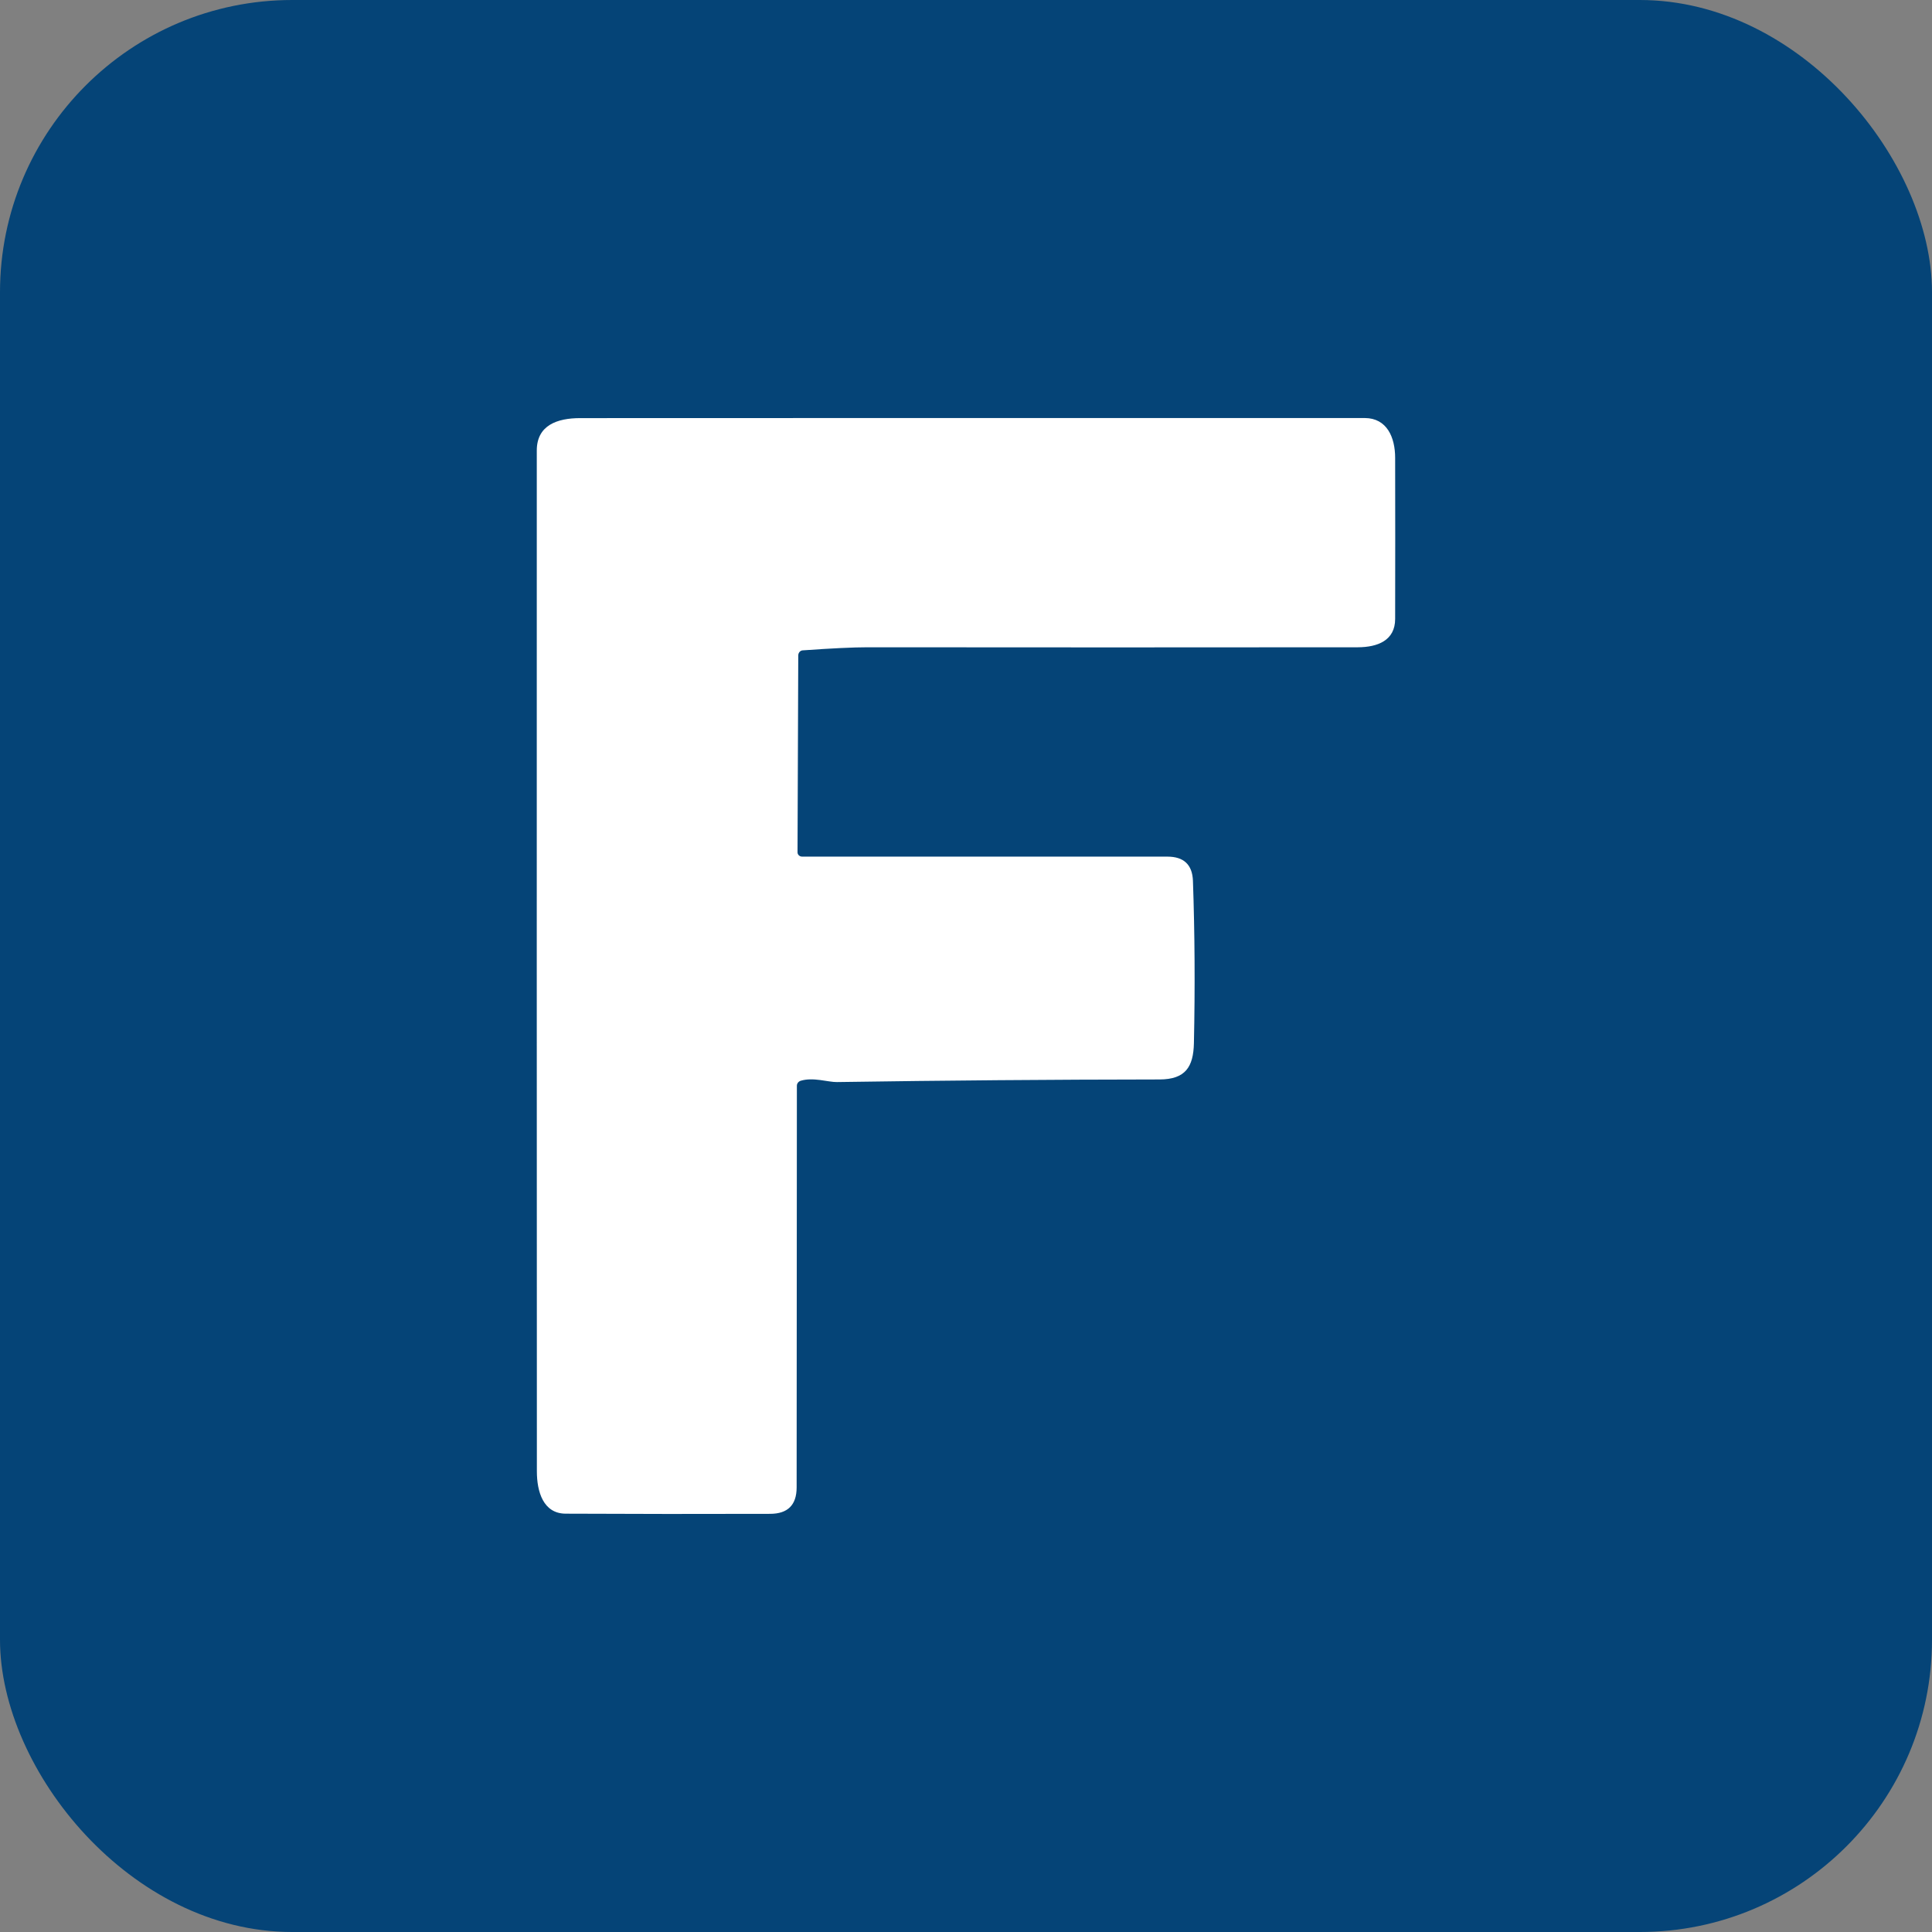
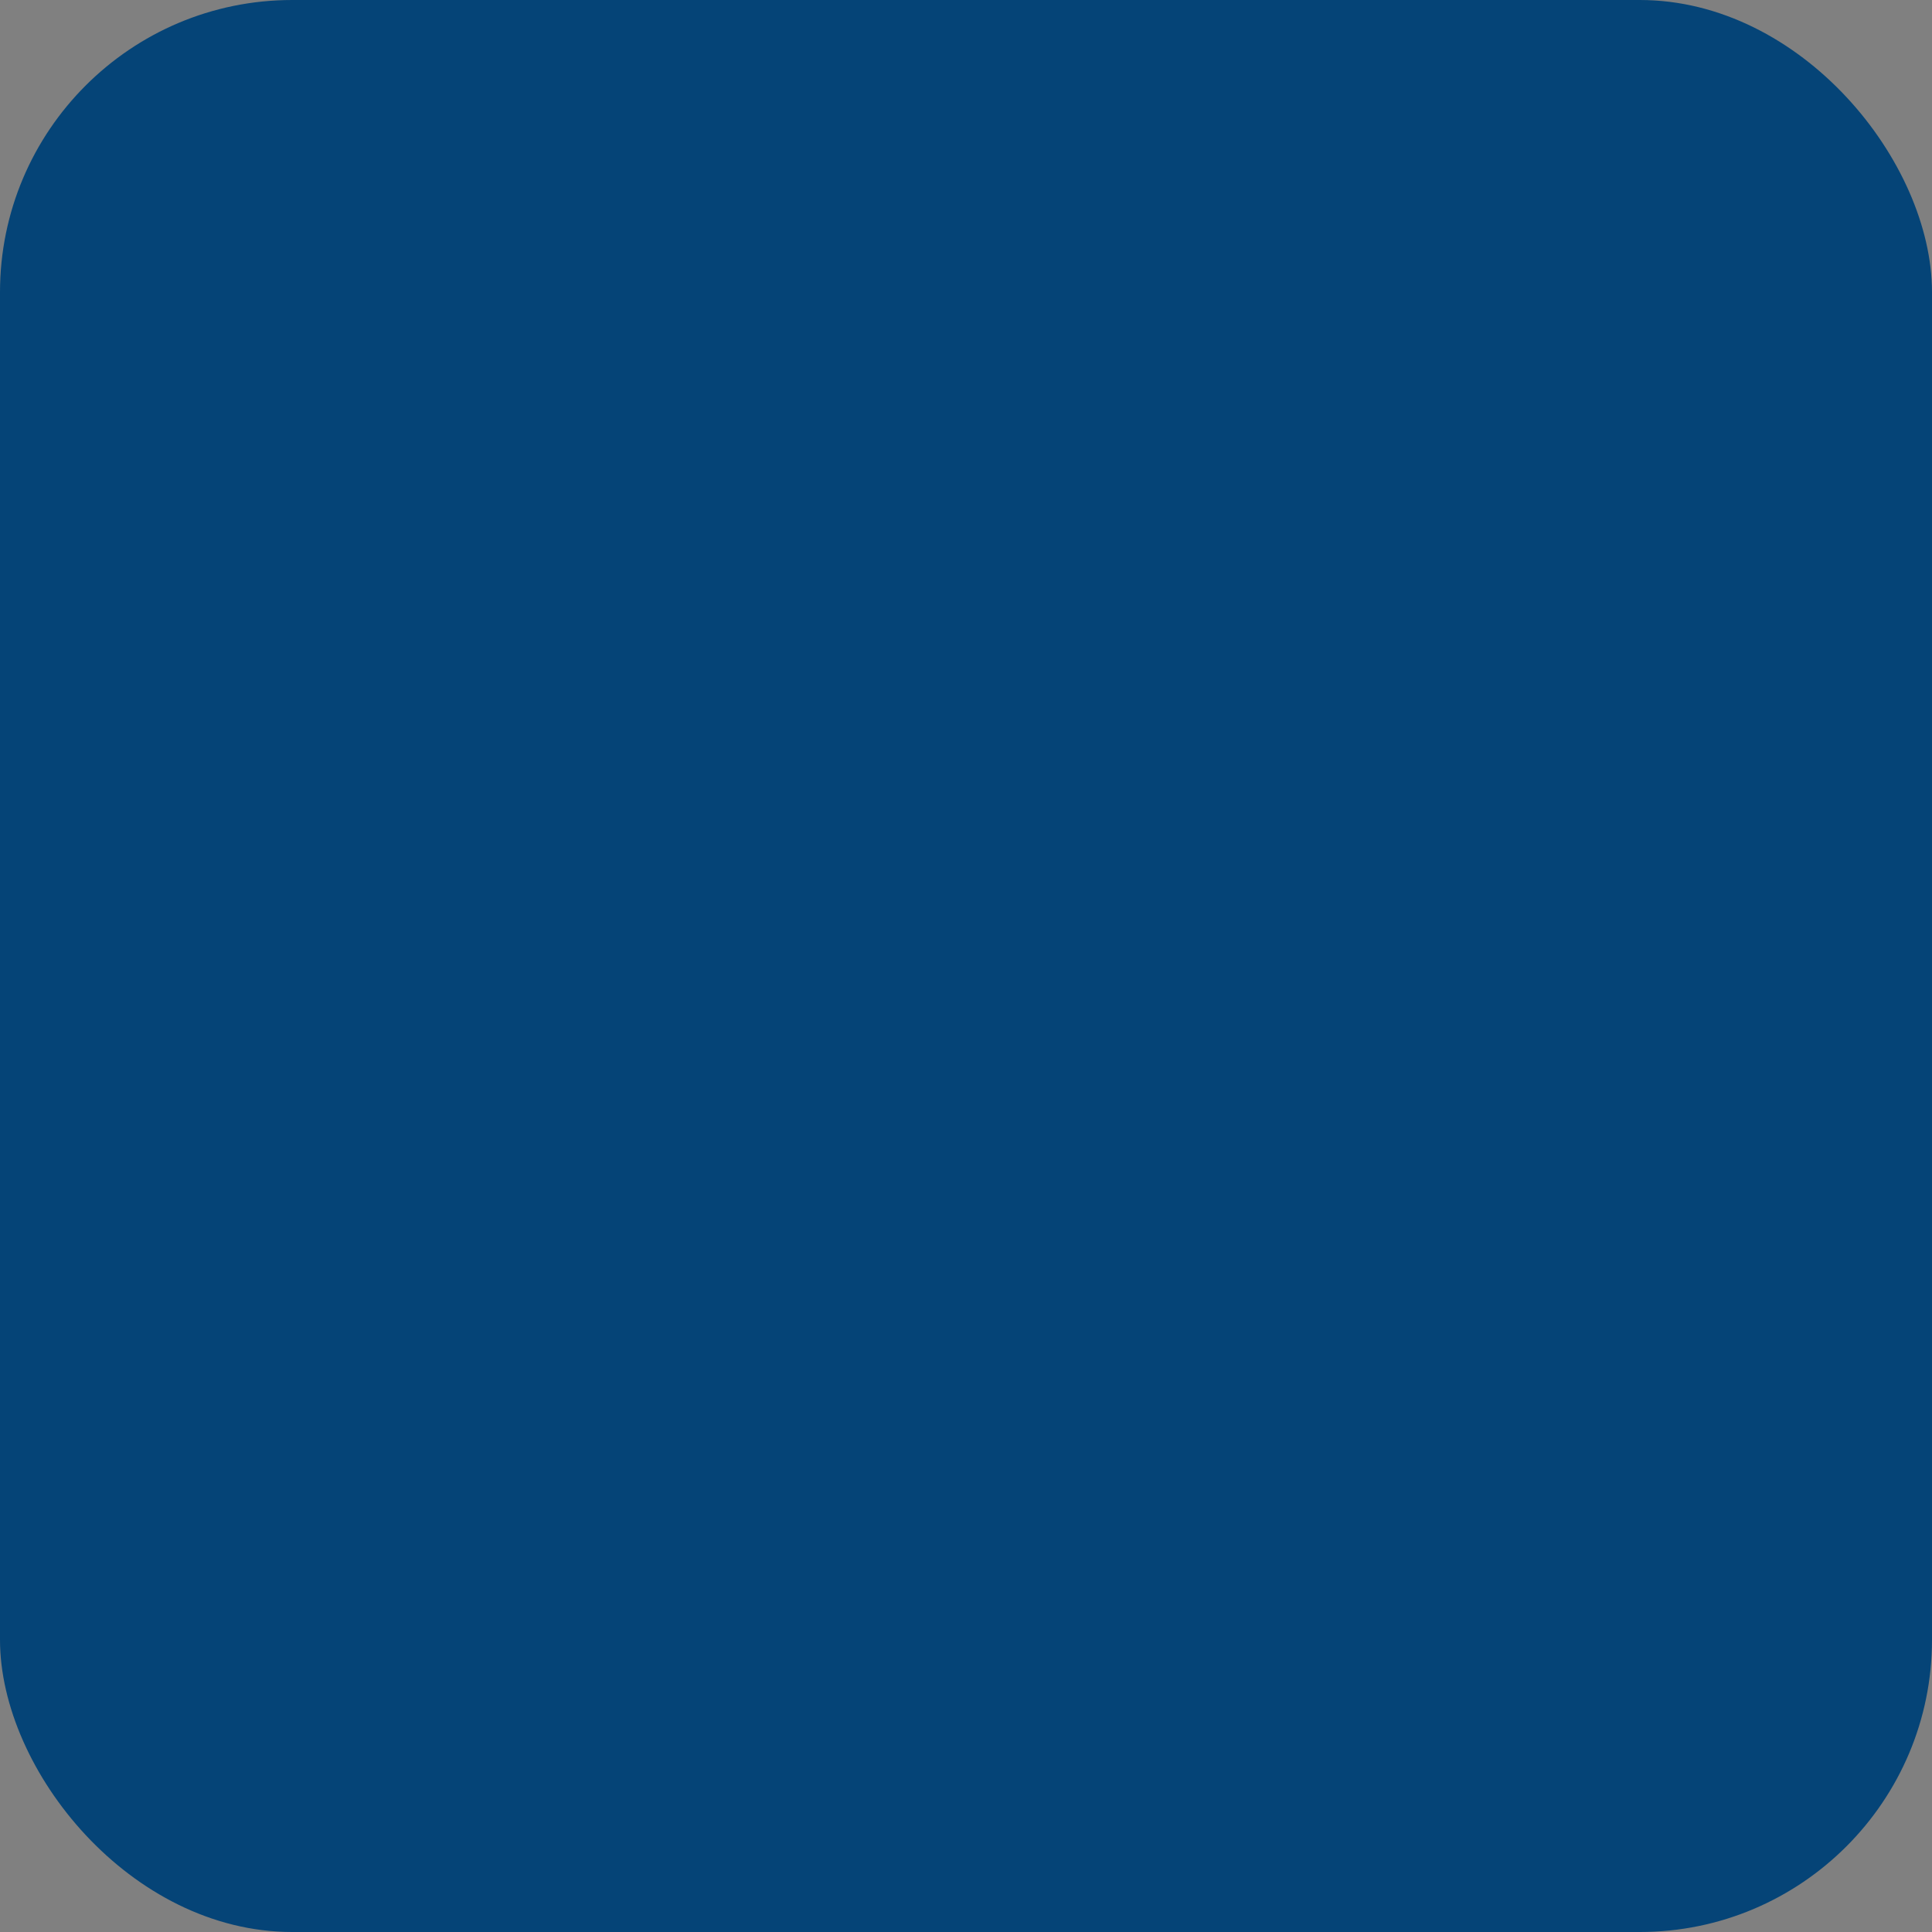
<svg xmlns="http://www.w3.org/2000/svg" id="esEQzf8q1Am1" viewBox="0 0 238 238" shape-rendering="geometricPrecision" text-rendering="geometricPrecision" width="238" height="238">
  <rect x="0" y="0" width="238" height="238" fill="#808080" stroke="none" />
  <rect width="238" height="238" rx="36" ry="36" transform="matrix(1 0 0 1 0 0)" fill="#054477" stroke-width="0" />
-   <path d="M105.69,99.03h44.99q3.04,0,3.15,2.98.34,9.74.12,19.98c-.06,2.94-1.04,4.48-4.23,4.49q-19.87.02-39.74.32c-1.09.02-2.92-.63-4.47-.16-.28.09-.469.337-.47.61l-.03,49.5q-.01,3.23-3.26,3.24-12.59.04-25.19-.02c-2.77-.01-3.55-2.72-3.55-5.21Q72.99,111.88,73,49c0-3.12,2.53-3.99,5.34-3.99Q126.67,44.99,175,45c2.73.01,3.74,2.38,3.74,4.91q.02,9.91,0,19.84c0,2.66-2.17,3.48-4.59,3.49q-30.2.03-60.4,0-2.64,0-8,.38c-.303.021-.538.295-.54.63l-.09,24.25c0,.293.255.53.57.53Z" transform="translate(-6.874 6.497)" fill="#fff" />
</svg>